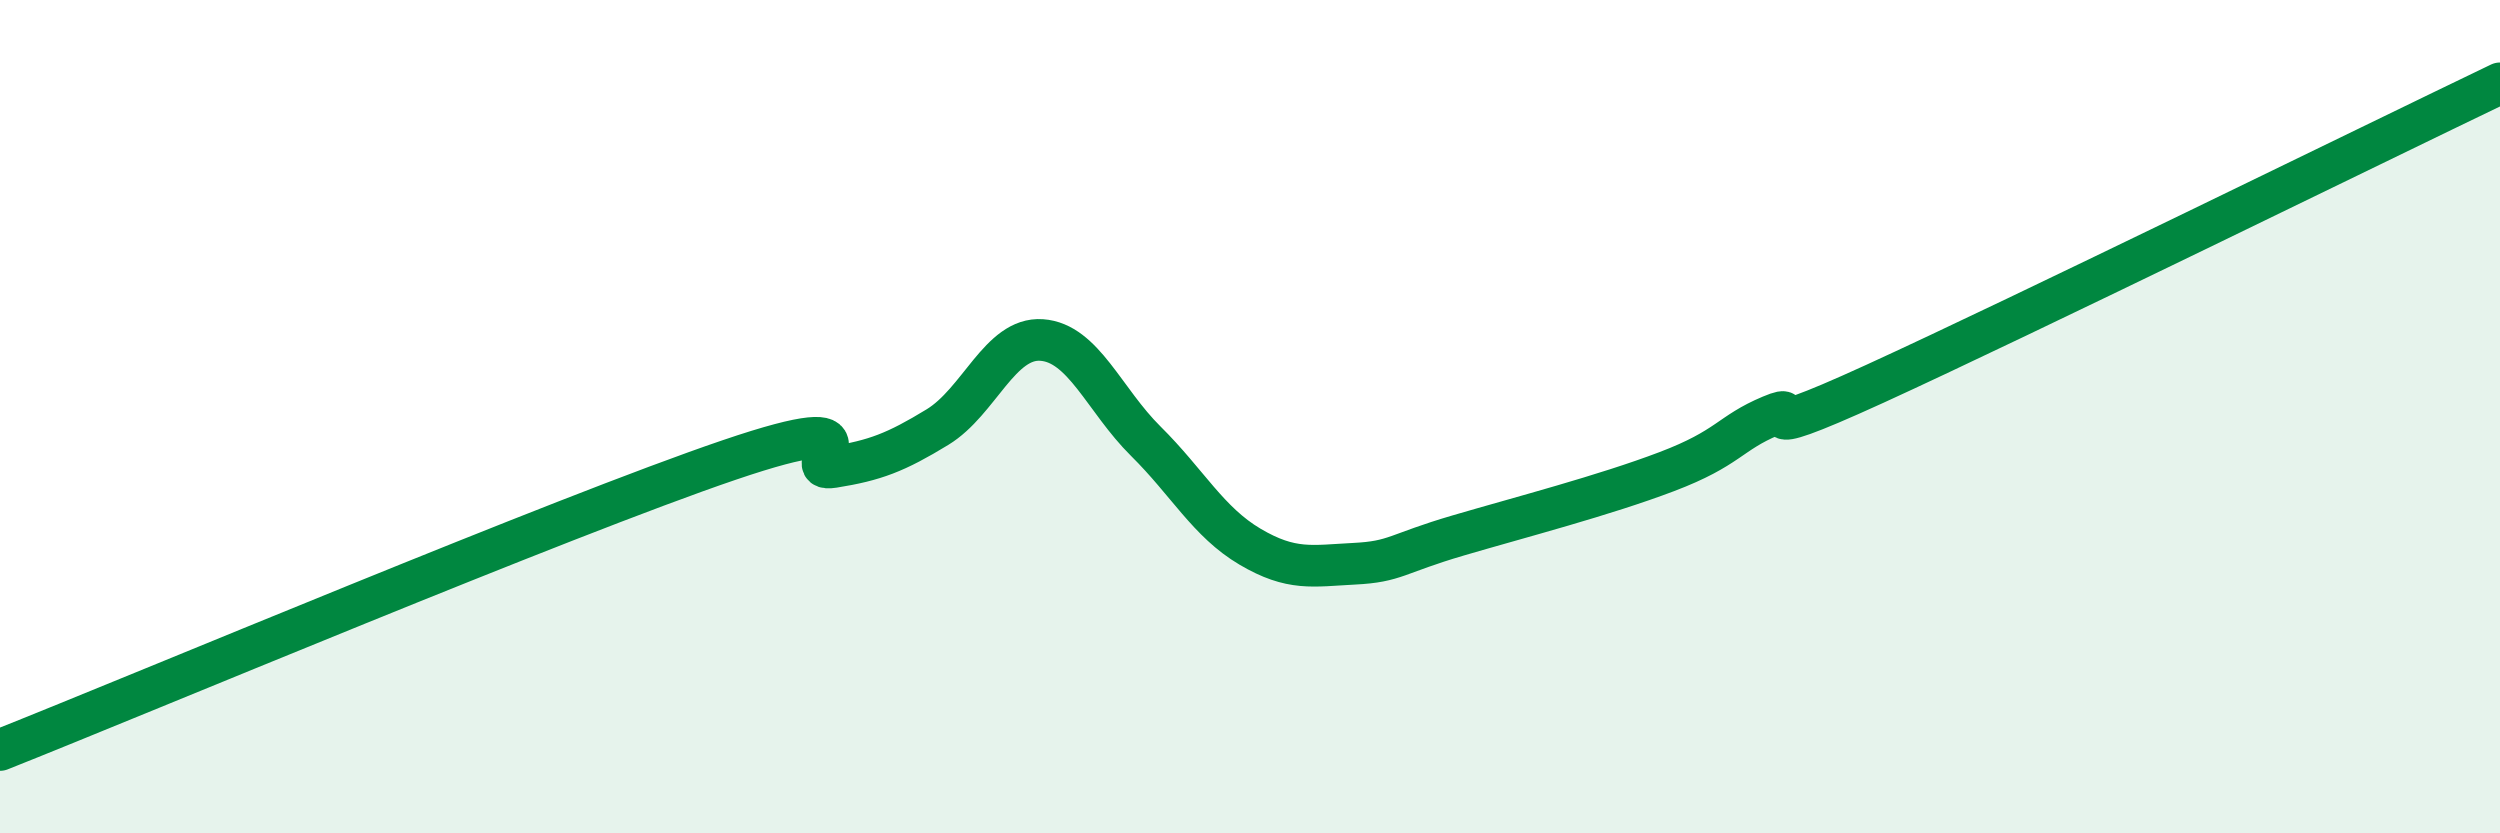
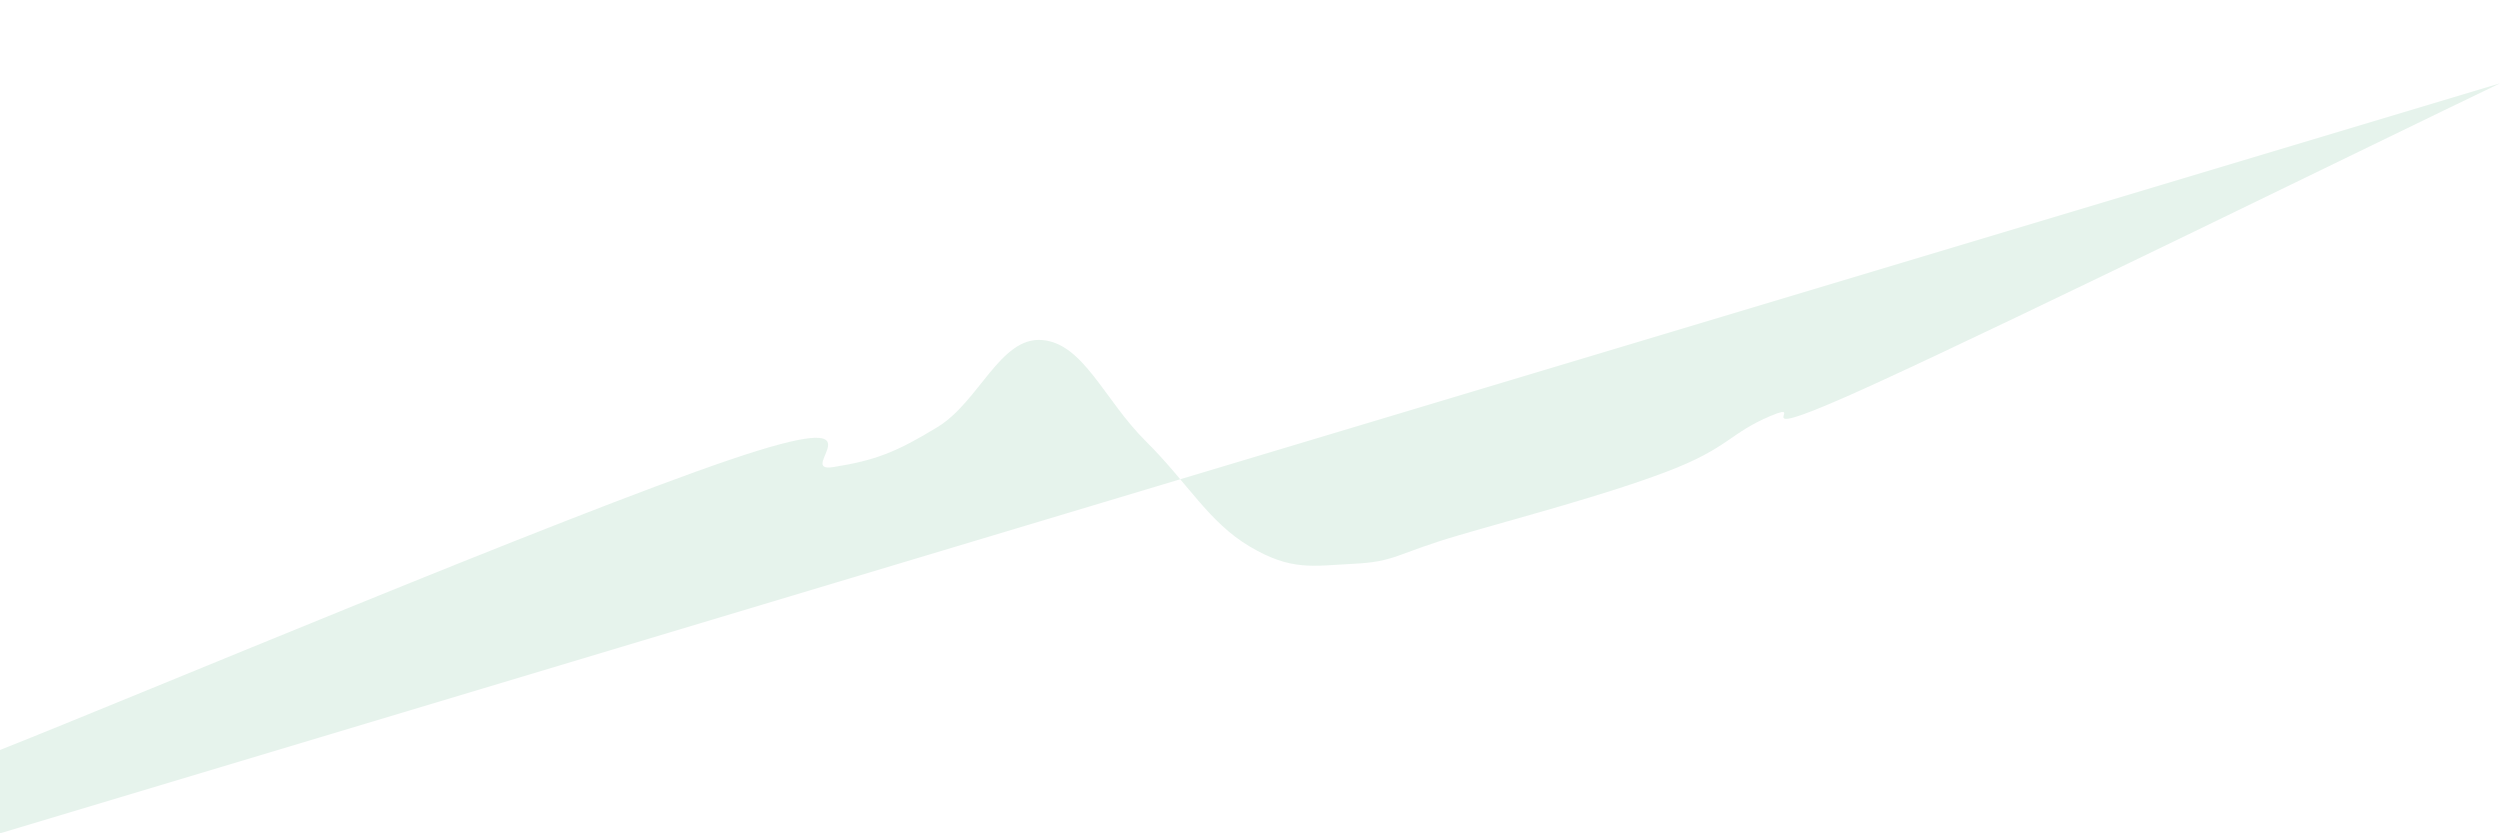
<svg xmlns="http://www.w3.org/2000/svg" width="60" height="20" viewBox="0 0 60 20">
-   <path d="M 0,18 C 3.5,16.61 13.5,12.4 17.5,11.04 C 21.5,9.68 19,11.37 20,11.21 C 21,11.05 21.5,10.86 22.5,10.25 C 23.5,9.64 24,8.09 25,8.16 C 26,8.23 26.5,9.6 27.5,10.59 C 28.5,11.58 29,12.53 30,13.12 C 31,13.71 31.5,13.58 32.5,13.53 C 33.5,13.48 33.5,13.29 35,12.85 C 36.5,12.41 38.5,11.89 40,11.32 C 41.5,10.75 41.5,10.4 42.5,9.98 C 43.5,9.56 41.5,10.81 45,9.21 C 48.5,7.61 57,3.44 60,2L60 20L0 20Z" fill="#008740" opacity="0.1" stroke-linecap="round" stroke-linejoin="round" />
-   <path d="M 0,18 C 3.5,16.61 13.5,12.4 17.5,11.04 C 21.5,9.68 19,11.37 20,11.21 C 21,11.05 21.5,10.86 22.5,10.25 C 23.5,9.64 24,8.09 25,8.16 C 26,8.23 26.5,9.6 27.5,10.59 C 28.5,11.58 29,12.53 30,13.12 C 31,13.71 31.5,13.58 32.5,13.53 C 33.5,13.48 33.5,13.29 35,12.85 C 36.5,12.41 38.5,11.89 40,11.32 C 41.5,10.75 41.5,10.4 42.5,9.98 C 43.5,9.56 41.5,10.81 45,9.21 C 48.5,7.61 57,3.44 60,2" stroke="#008740" stroke-width="1" fill="none" stroke-linecap="round" stroke-linejoin="round" />
+   <path d="M 0,18 C 3.5,16.61 13.5,12.4 17.5,11.04 C 21.5,9.68 19,11.37 20,11.21 C 21,11.05 21.5,10.86 22.5,10.25 C 23.5,9.64 24,8.09 25,8.16 C 26,8.23 26.5,9.6 27.5,10.59 C 28.5,11.58 29,12.53 30,13.12 C 31,13.71 31.5,13.58 32.5,13.53 C 33.5,13.48 33.5,13.29 35,12.85 C 36.5,12.41 38.5,11.89 40,11.32 C 41.5,10.75 41.5,10.4 42.5,9.98 C 43.5,9.56 41.5,10.81 45,9.21 C 48.5,7.61 57,3.44 60,2L0 20Z" fill="#008740" opacity="0.1" stroke-linecap="round" stroke-linejoin="round" />
</svg>